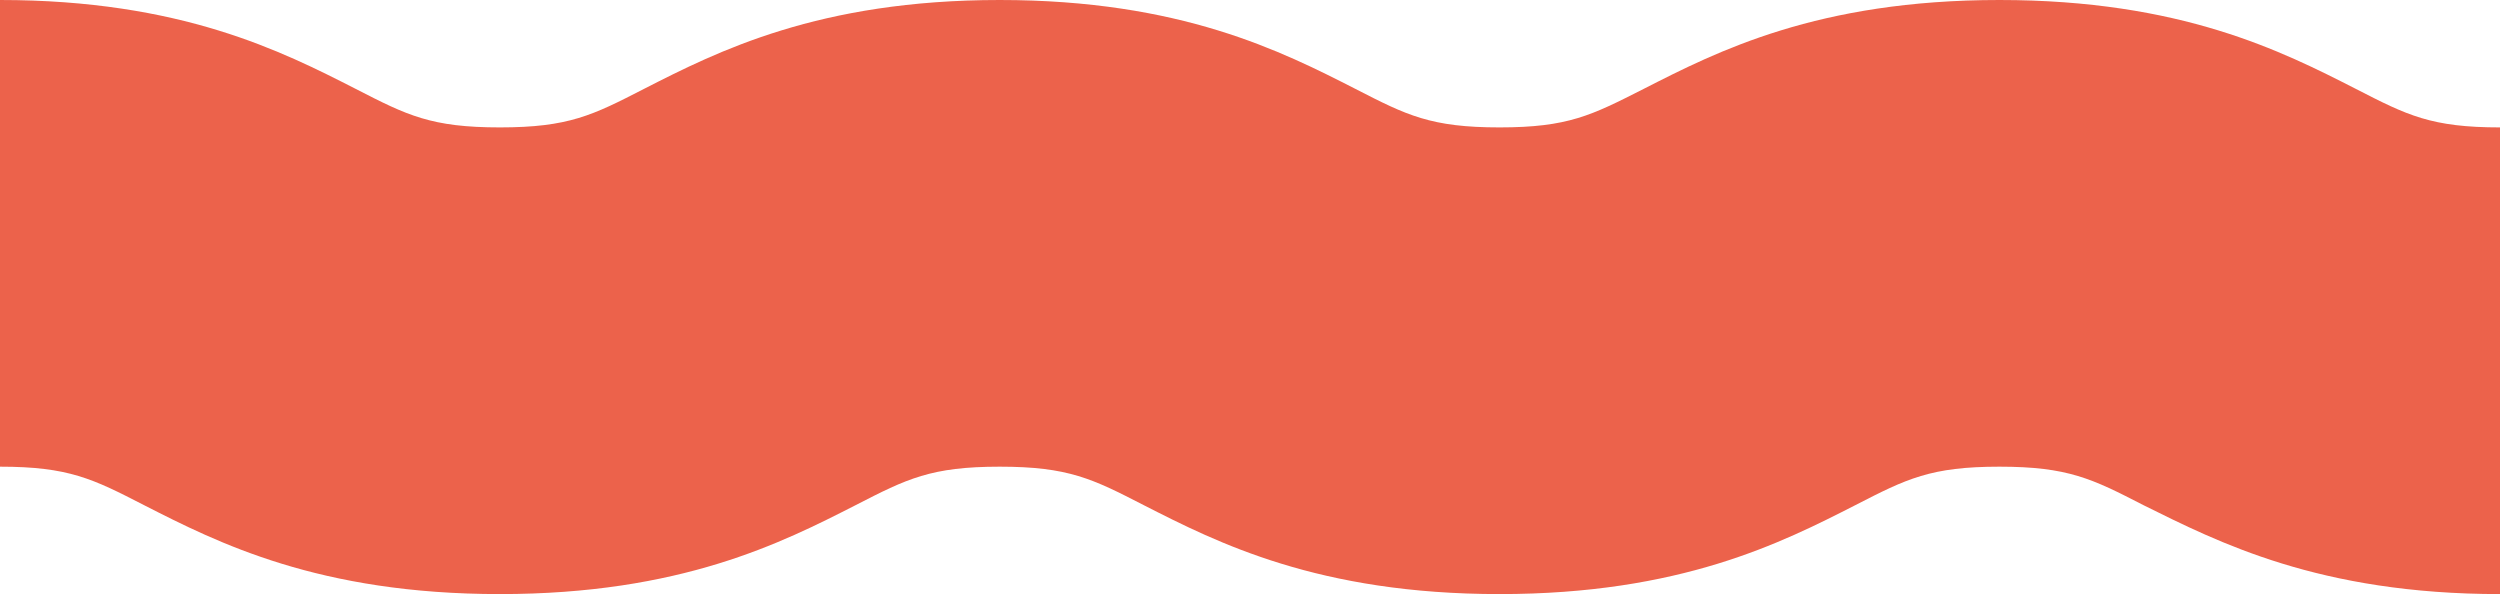
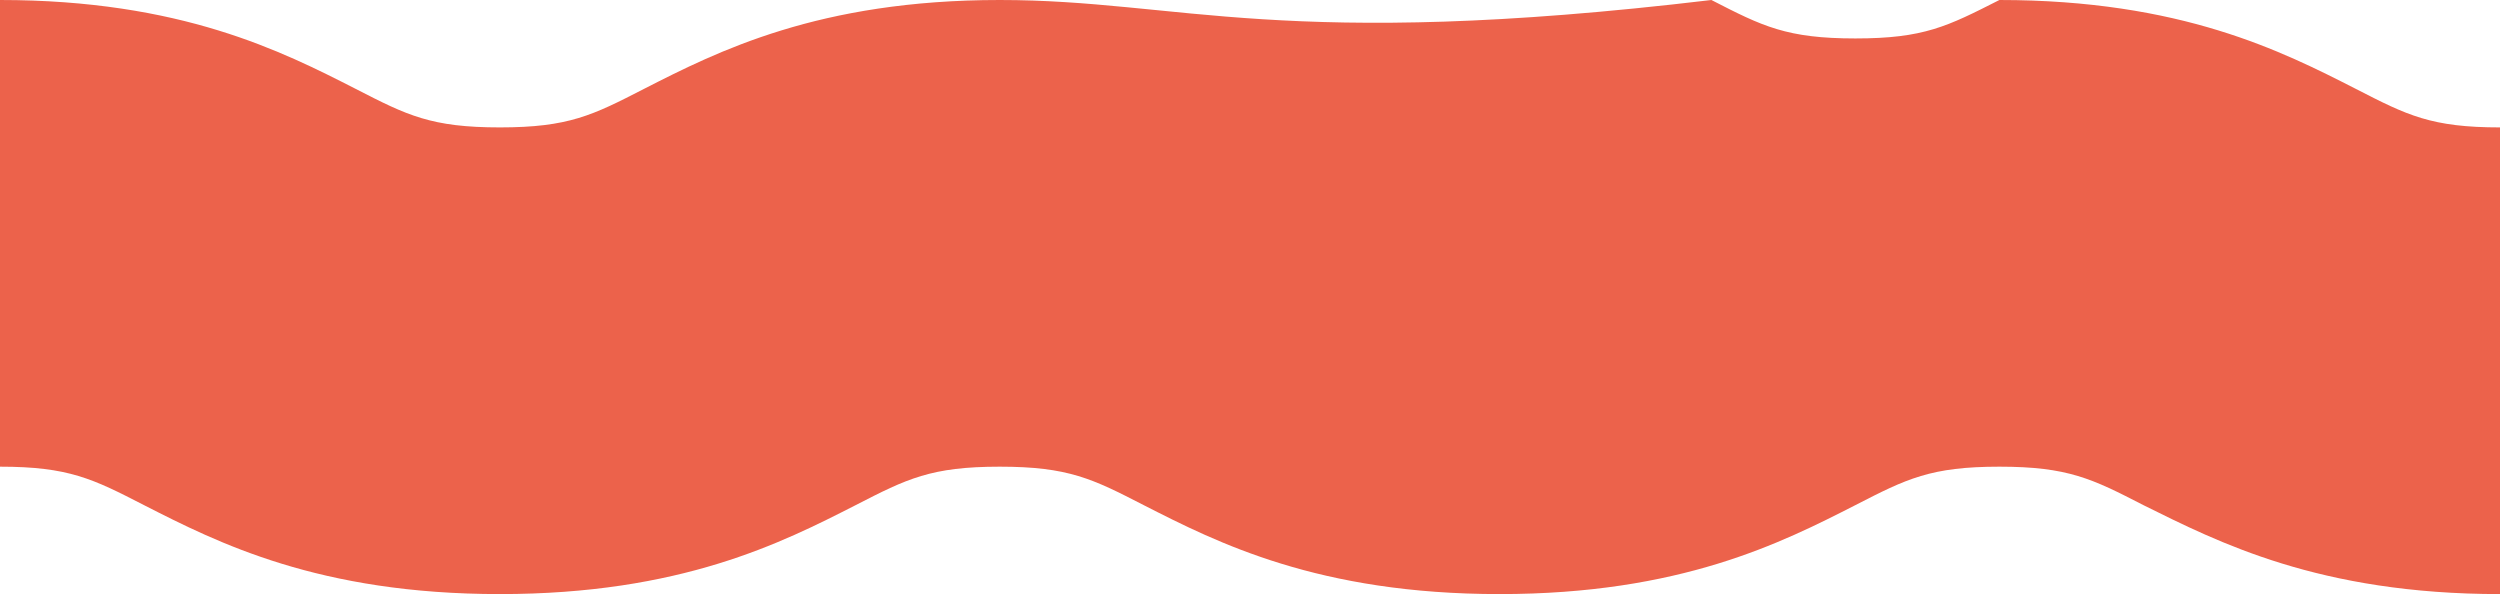
<svg xmlns="http://www.w3.org/2000/svg" version="1.1" id="Capa_1" x="0px" y="0px" viewBox="0 0 331.6 78.8" style="enable-background:new 0 0 331.6 78.8;" xml:space="preserve">
  <style type="text/css"> .st0{fill:#EC624B;} </style>
-   <path class="st0" d="M331.6,78.8V16.9c-9.1,0-12.3-1.6-19.1-5.1C302.7,6.8,289.3,0,265.2,0S227.8,6.8,218,11.8 c-6.9,3.5-10,5.1-19.1,5.1s-12.3-1.6-19.1-5.1C170,6.8,156.6,0,132.6,0S95.2,6.8,85.4,11.8c-6.8,3.5-10,5.1-19.1,5.1 S54,15.3,47.2,11.8C37.4,6.8,24,0,0,0v61.9c9.1,0,12.3,1.6,19.1,5.1c9.8,5,23.2,11.8,47.2,11.8S103.7,72,113.5,67 c6.8-3.5,10-5.1,19.1-5.1s12.3,1.6,19.1,5.1c9.8,5,23.2,11.8,47.2,11.8S236.3,72,246.1,67c6.8-3.5,10-5.1,19.1-5.1 s12.3,1.6,19.1,5.1C294.2,71.9,307.6,78.8,331.6,78.8z" />
+   <path class="st0" d="M331.6,78.8V16.9c-9.1,0-12.3-1.6-19.1-5.1C302.7,6.8,289.3,0,265.2,0c-6.9,3.5-10,5.1-19.1,5.1s-12.3-1.6-19.1-5.1C170,6.8,156.6,0,132.6,0S95.2,6.8,85.4,11.8c-6.8,3.5-10,5.1-19.1,5.1 S54,15.3,47.2,11.8C37.4,6.8,24,0,0,0v61.9c9.1,0,12.3,1.6,19.1,5.1c9.8,5,23.2,11.8,47.2,11.8S103.7,72,113.5,67 c6.8-3.5,10-5.1,19.1-5.1s12.3,1.6,19.1,5.1c9.8,5,23.2,11.8,47.2,11.8S236.3,72,246.1,67c6.8-3.5,10-5.1,19.1-5.1 s12.3,1.6,19.1,5.1C294.2,71.9,307.6,78.8,331.6,78.8z" />
</svg>